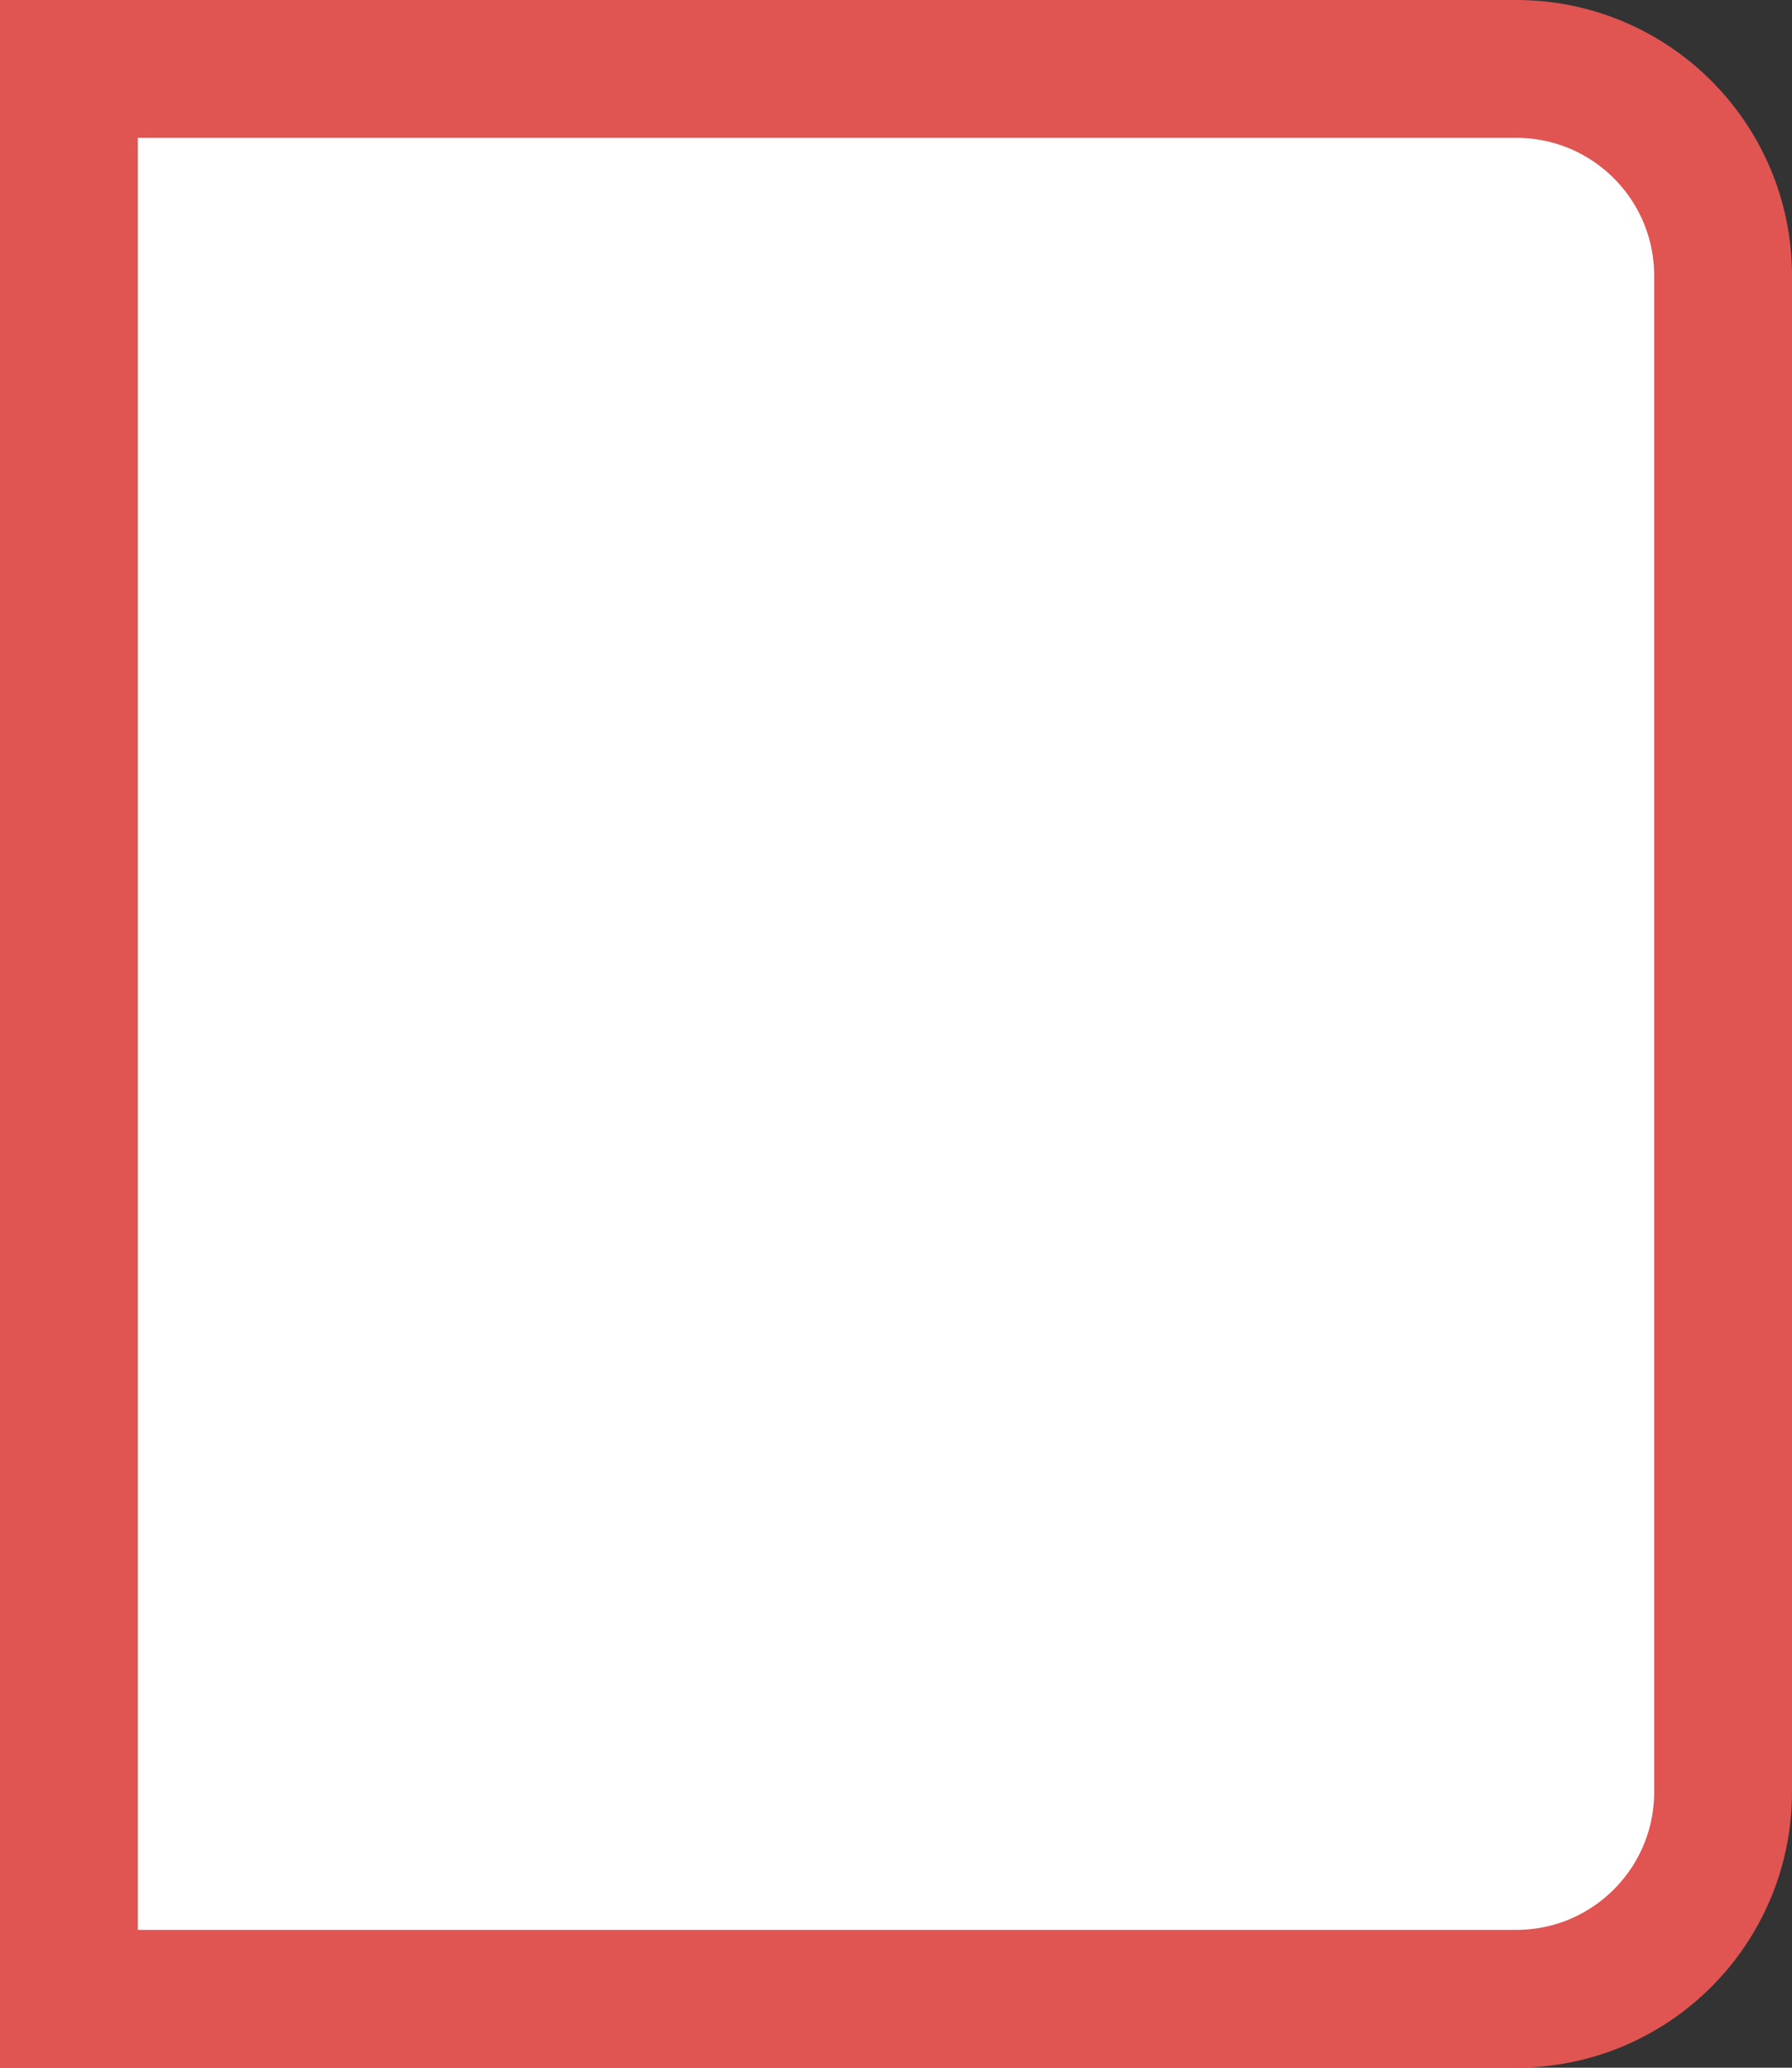
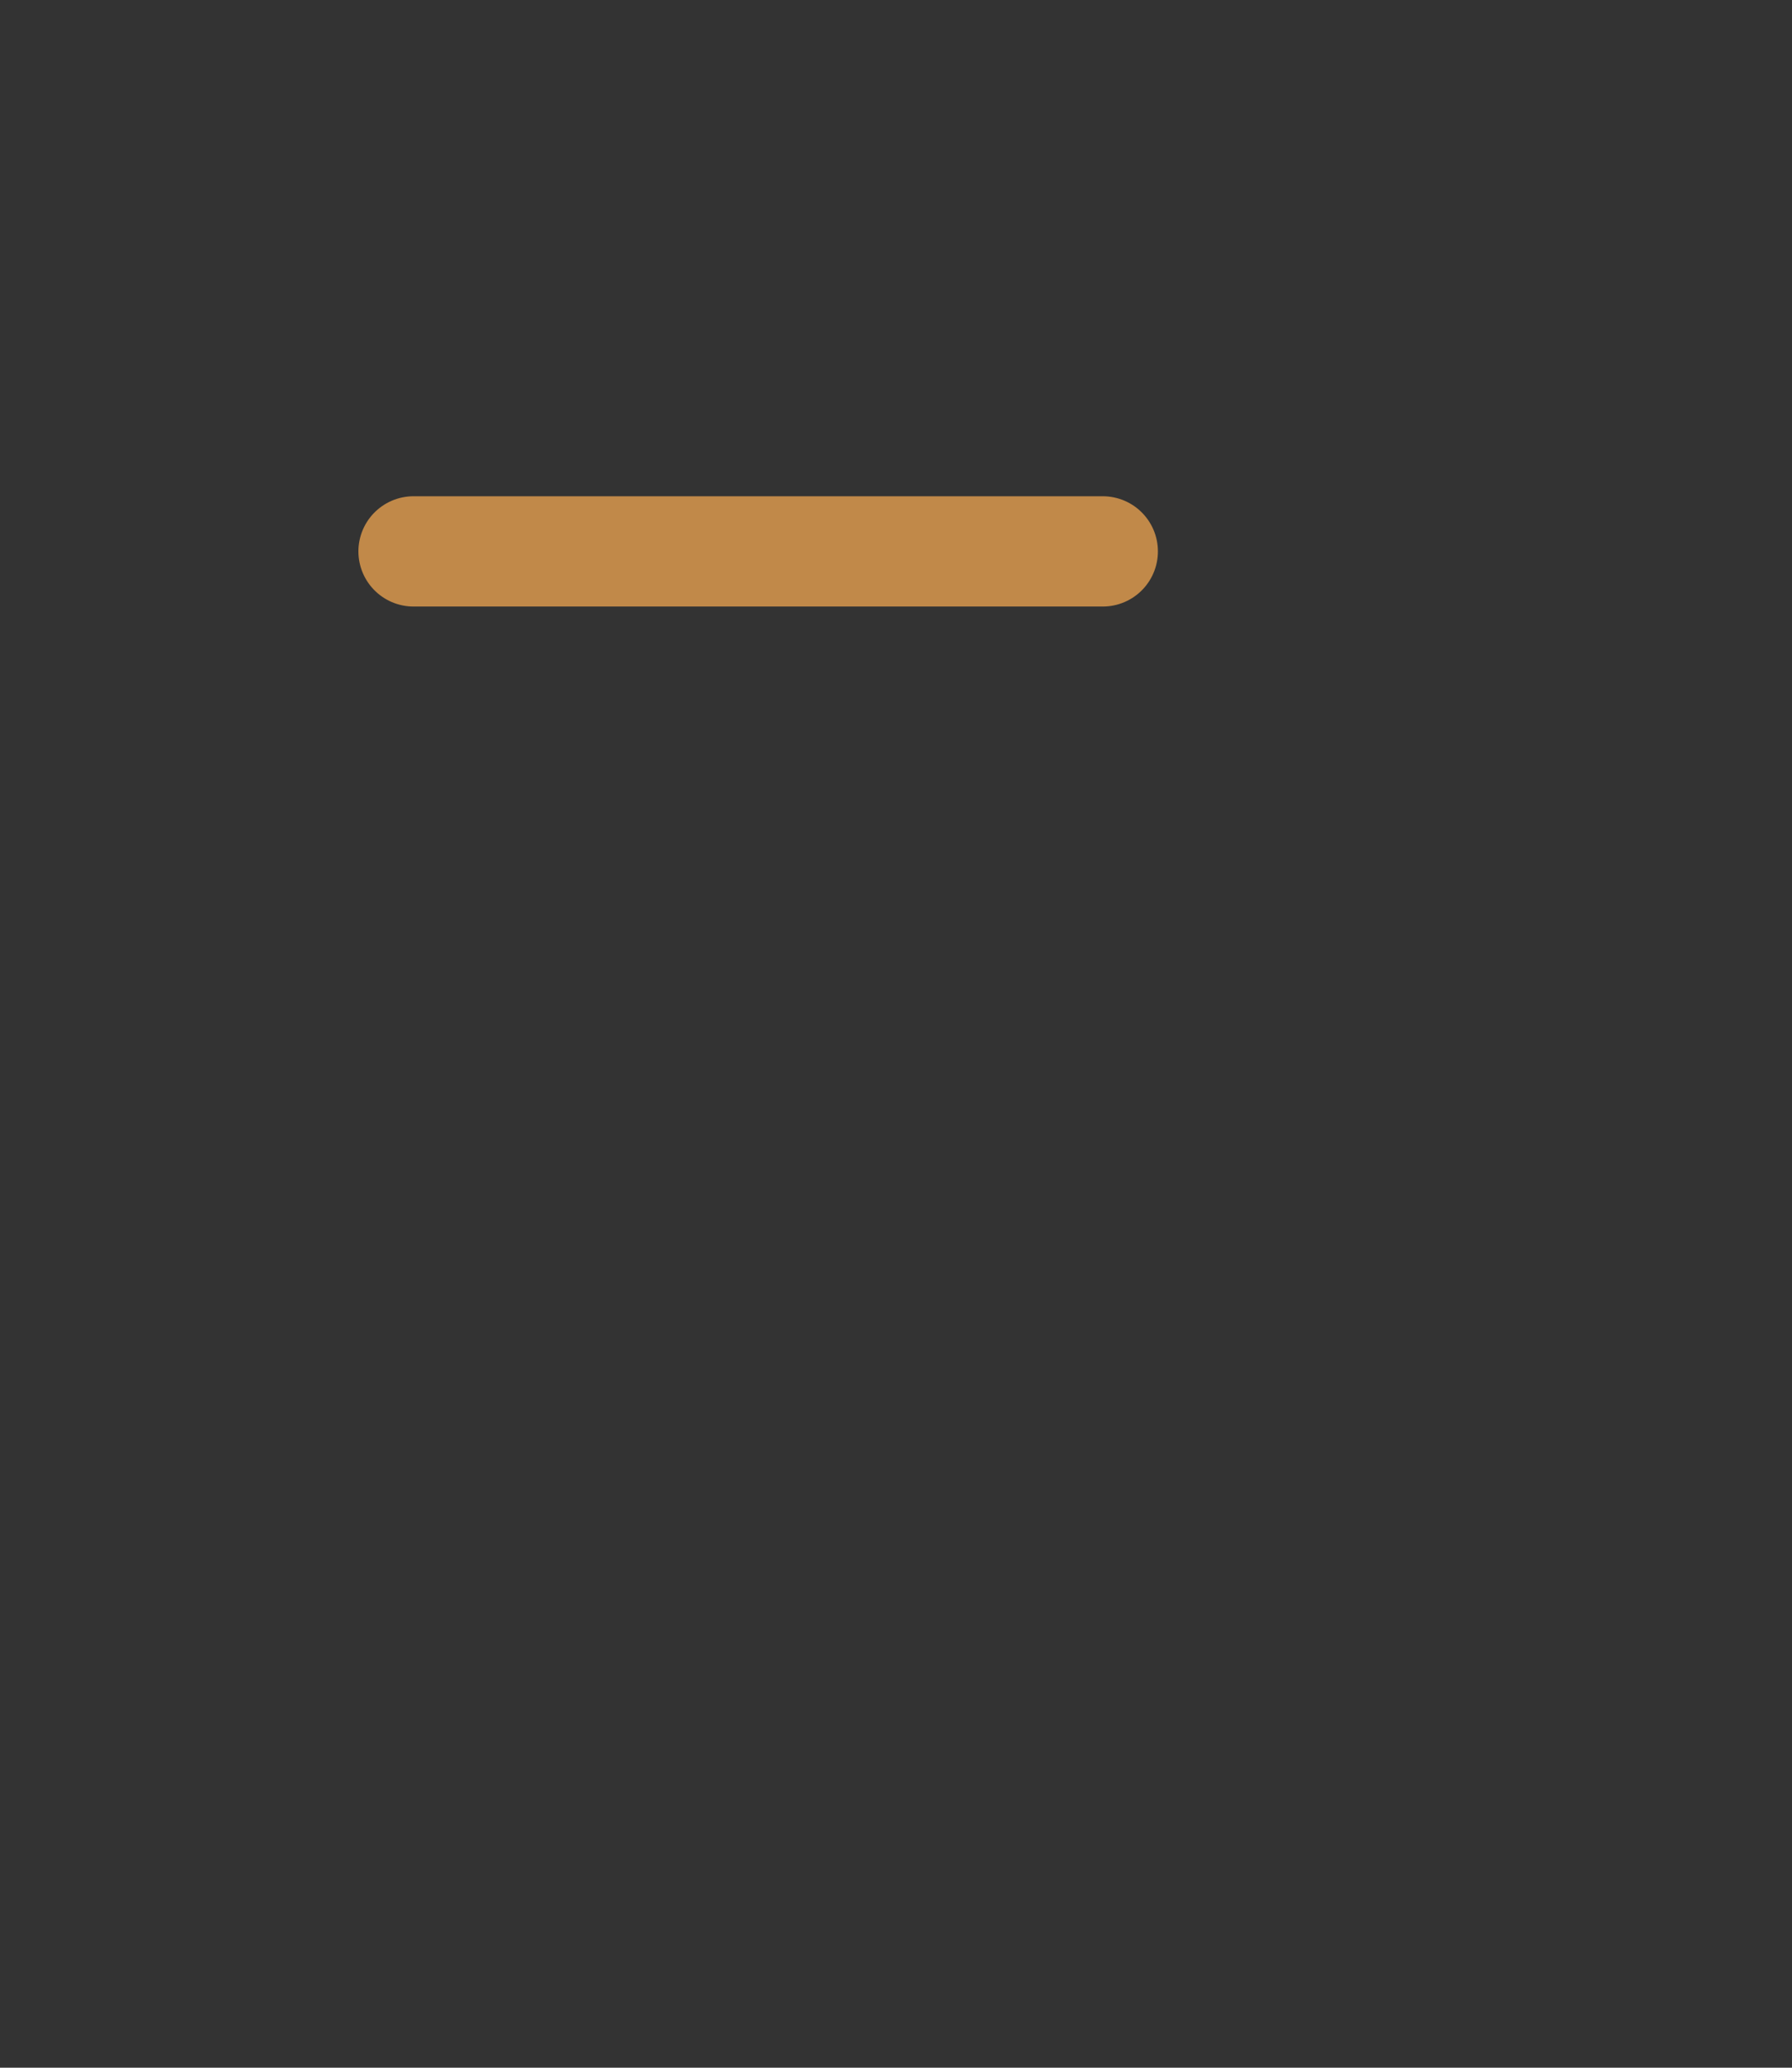
<svg xmlns="http://www.w3.org/2000/svg" fill="#ffffff74" viewBox="0 0 65 75" class="book-page">
  <rect x="0" y="0" width="65" height="75" fill="#333333" stroke="none" />
  <path stroke-linecap="round" stroke-width="4" stroke="#c18949" d="M40 20H15" />
-   <path stroke-linecap="round" stroke-width="4" stroke="#c18949" d="M49 30L15 30" />
-   <path stroke-width="5" stroke="#e05452" d="M2.5 2.5H55C59.142 2.5 62.5 5.858 62.5 10V65C62.5 69.142 59.142 72.5 55 72.5H2.5V2.5Z" />
</svg>